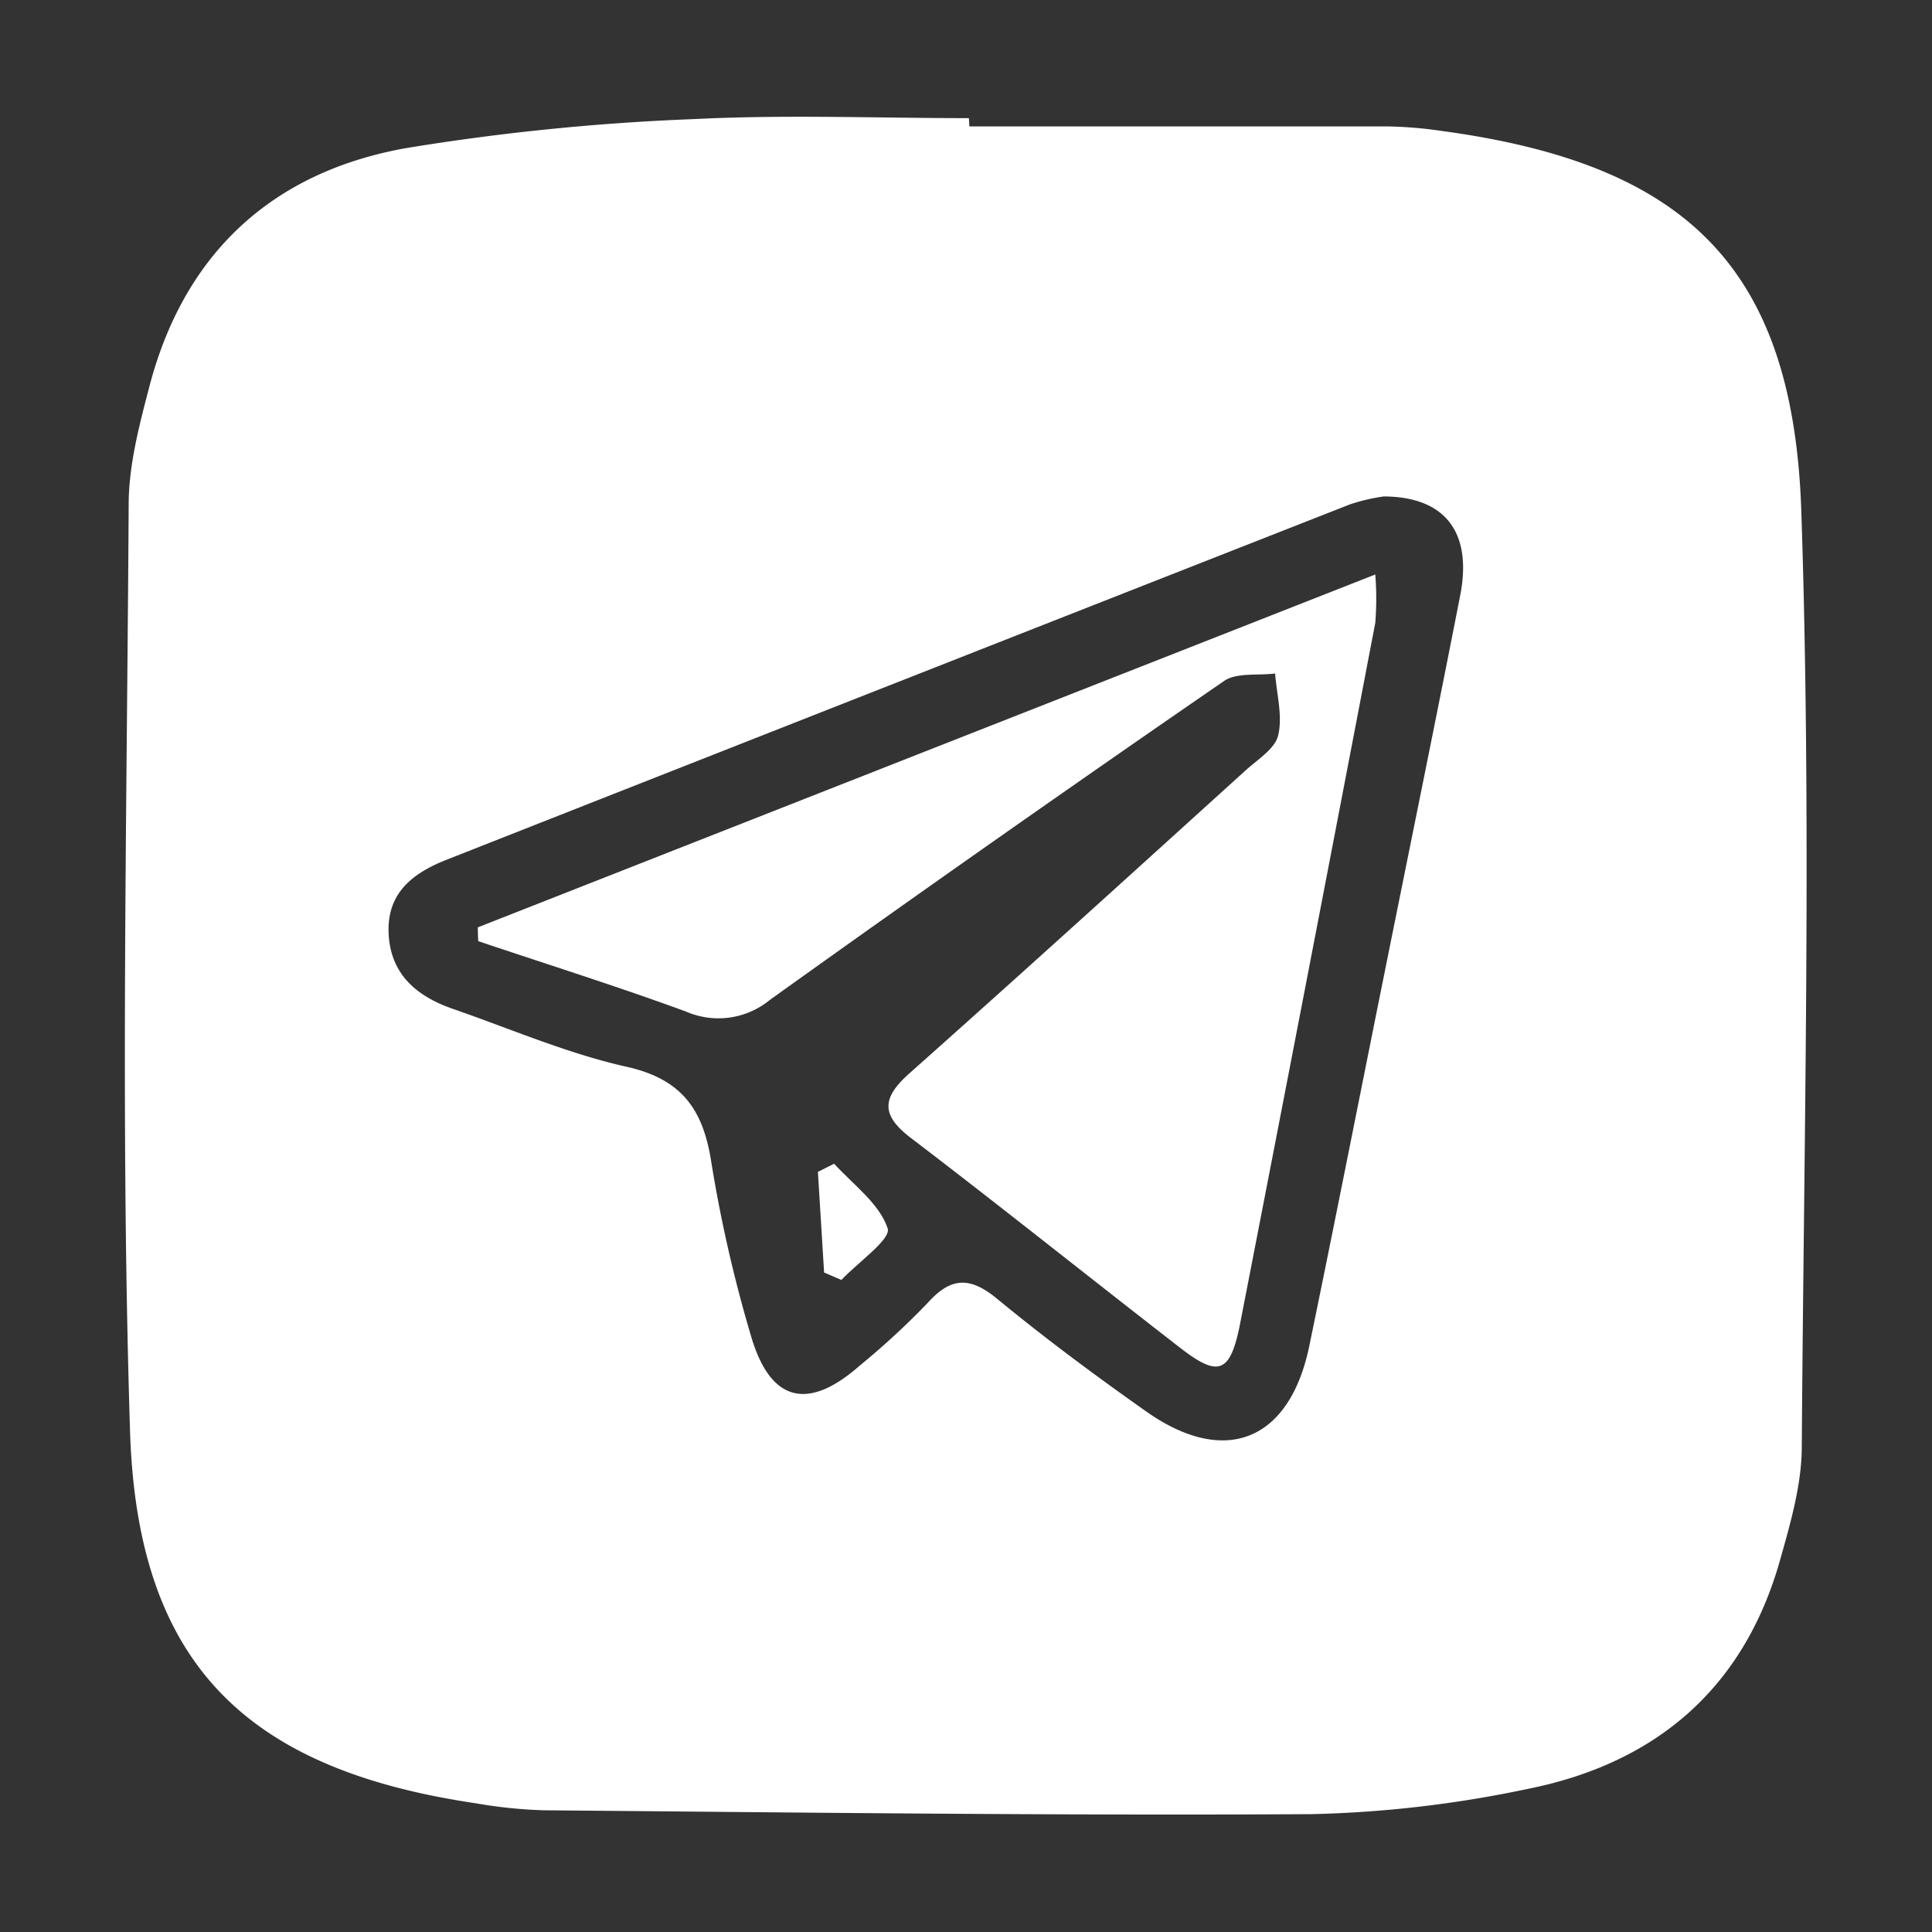
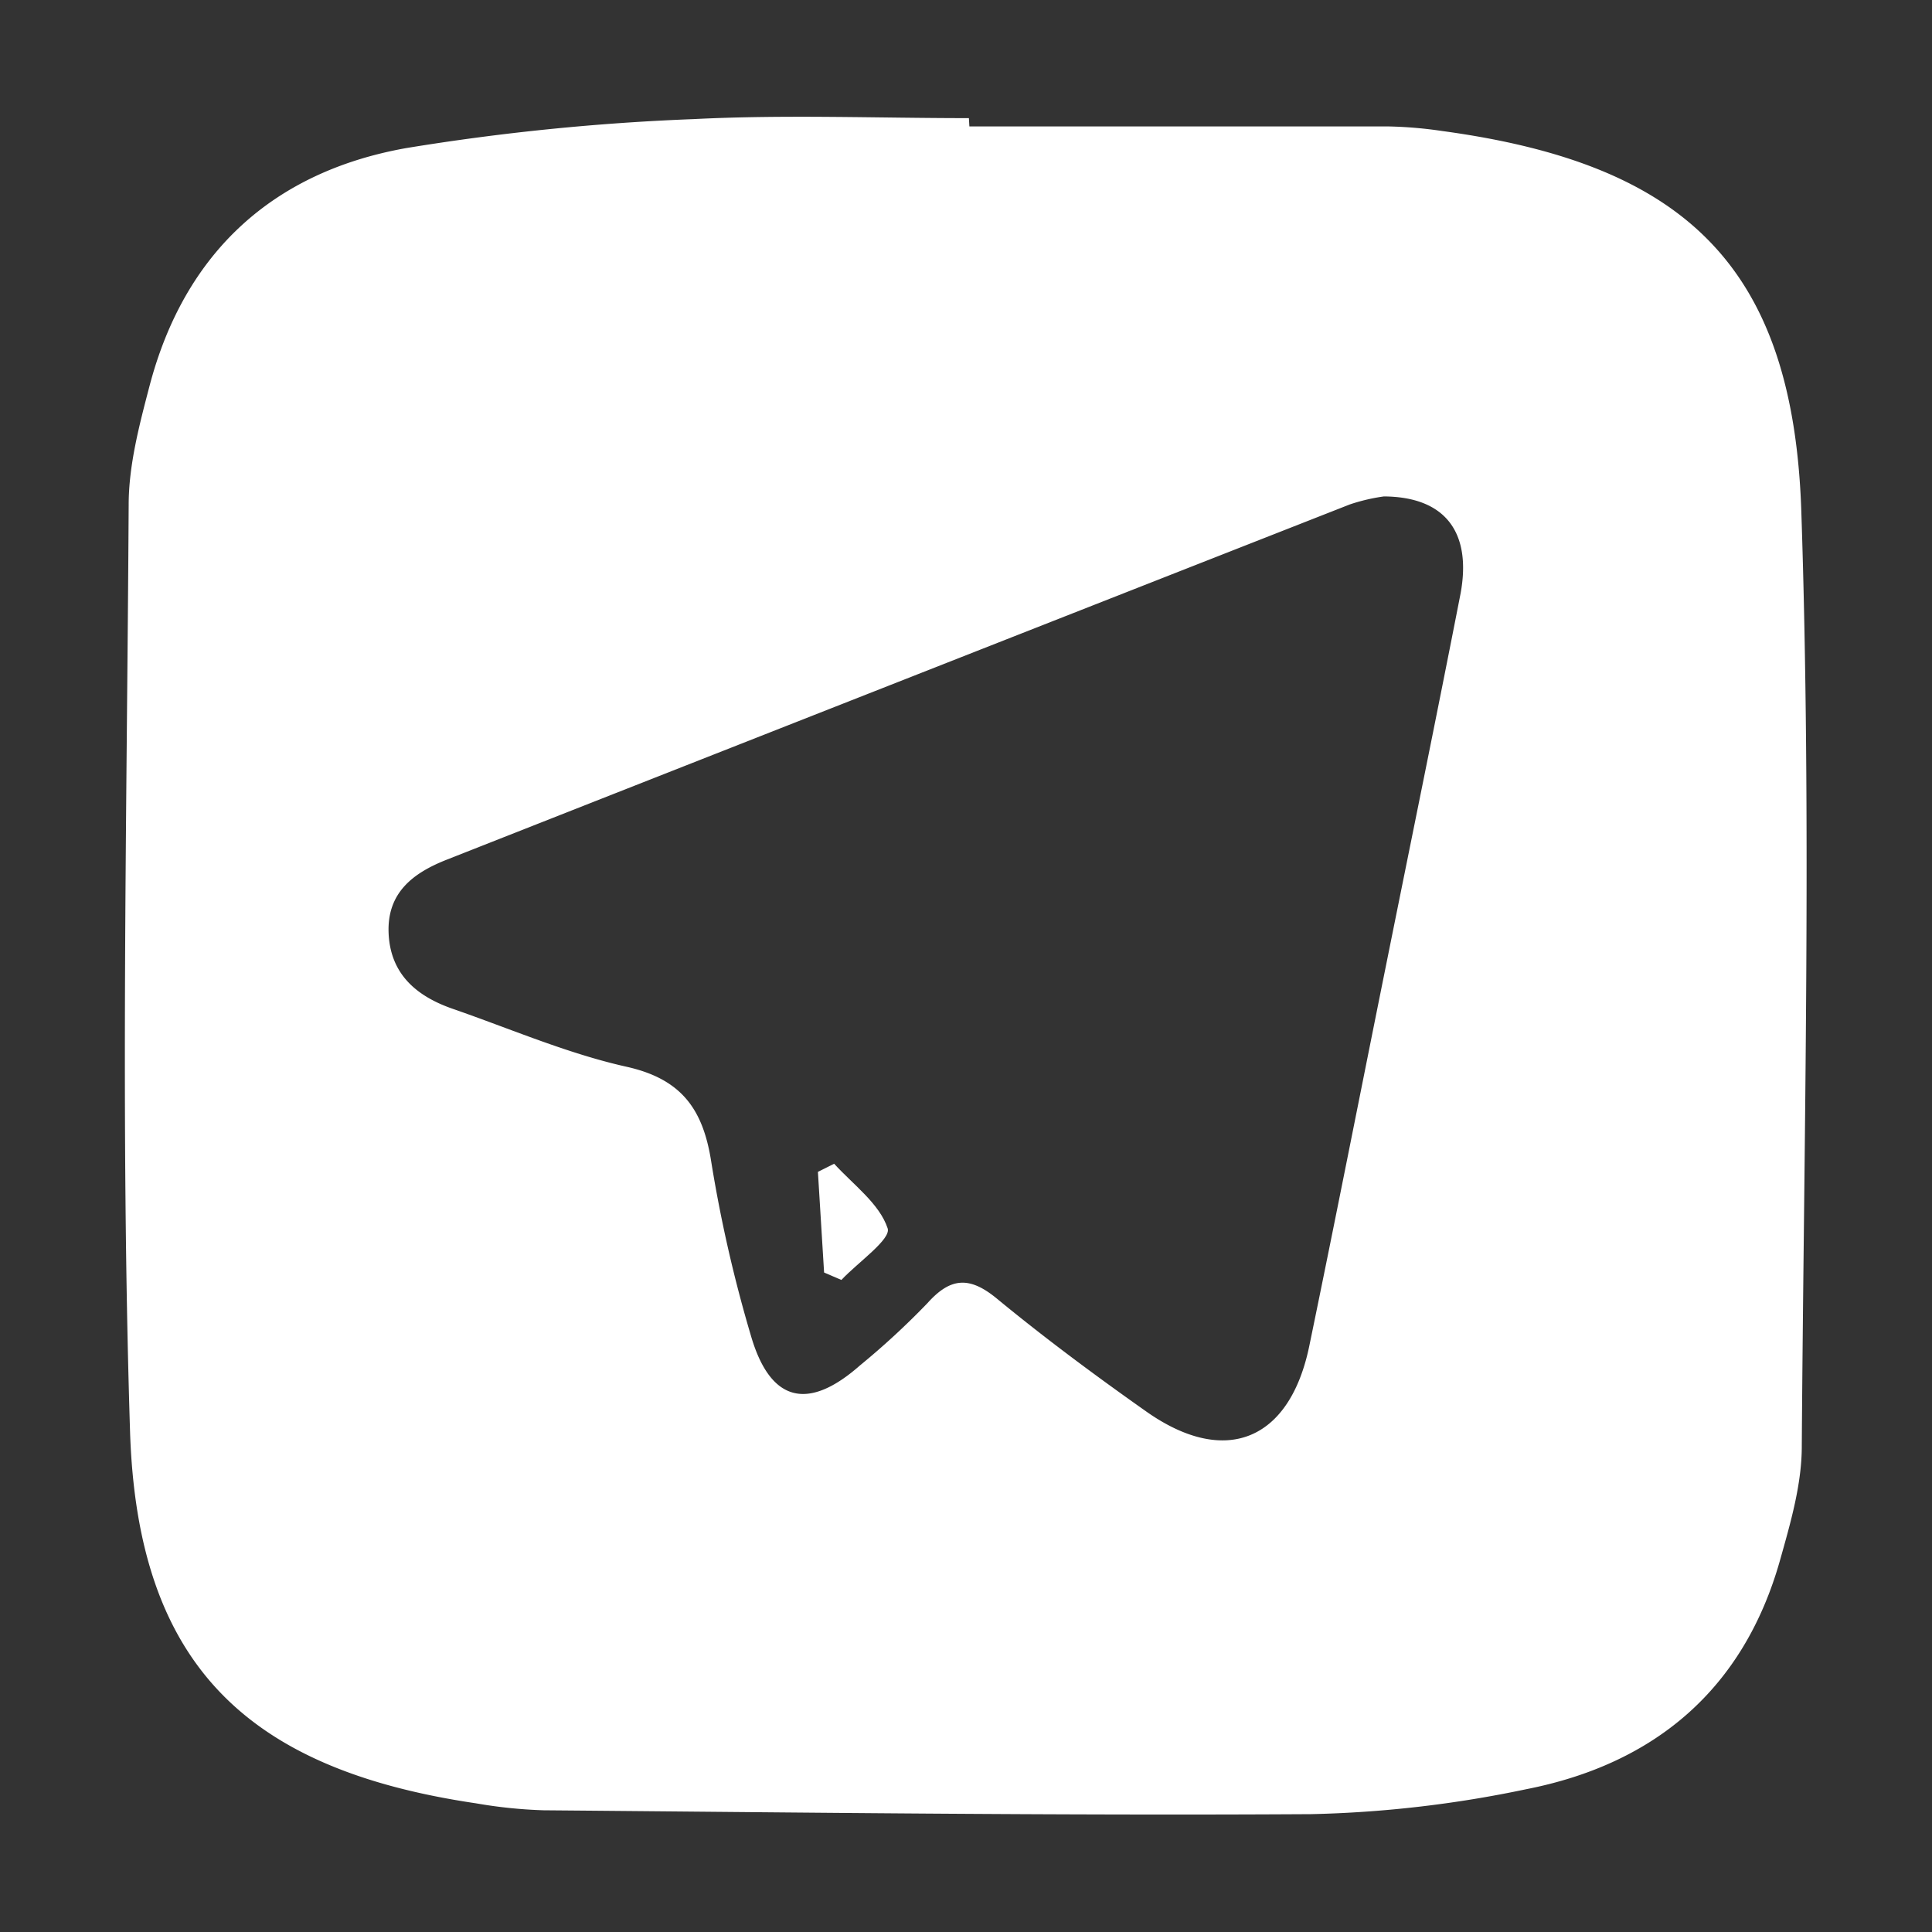
<svg xmlns="http://www.w3.org/2000/svg" id="Слой_1" data-name="Слой 1" viewBox="0 0 200 200">
  <rect x="0" y="0" width="200" height="200" fill="#333333" stroke="none" />
  <defs>
    <style>.cls-1{fill:#fff;}</style>
  </defs>
  <path class="cls-1" d="M100.35,13.09c14.48,0,29,0,43.46,0a43.72,43.72,0,0,1,5.47.47c25.15,3.41,36.34,14,37.19,39.33,1.08,32.24.27,64.55.05,96.83,0,3.93-1.16,7.91-2.24,11.75-3.76,13.37-12.95,21.13-26.29,23.75a120.49,120.49,0,0,1-22.27,2.58c-26.48.16-53-.18-79.44-.4a49.33,49.33,0,0,1-7-.72c-23.83-3.52-35.07-14.47-35.82-38.56-1-31.92-.32-63.9-.14-95.86,0-4.09,1.1-8.26,2.15-12.27,3.61-13.8,12.75-22.2,26.58-24.66a240.72,240.72,0,0,1,29.76-3c9.47-.48,19-.1,28.49-.1Zm42.91,38.3a19.41,19.41,0,0,0-3.53.83Q93,70.57,46.23,89c-3.44,1.36-6.19,3.39-6,7.63s2.92,6.51,6.63,7.8c6,2.08,11.87,4.63,18,6,5.69,1.27,7.91,4.39,8.76,9.79a143.81,143.81,0,0,0,4.1,18c2,6.94,5.91,7.88,11.29,3.14a80.39,80.39,0,0,0,7-6.46c2.38-2.66,4.34-2.8,7.16-.49,5,4.12,10.23,8,15.55,11.75,8.12,5.69,14.79,3,16.82-6.84,2.73-13.21,5.33-26.45,8-39.68,2.56-12.73,5.17-25.46,7.66-38.21C152.35,55.15,149.66,51.43,143.26,51.39Z" />
-   <path class="cls-1" d="M49.46,96l92.91-36.53a32.16,32.16,0,0,1,0,5q-6.94,36.3-14,72.58c-1,5.06-2.2,5.56-6.09,2.56-9.35-7.24-18.58-14.64-28-21.82-3.09-2.36-3-4.12-.17-6.65C105.82,100.73,117.41,90.2,129,79.7c1.23-1.11,3-2.2,3.32-3.59.47-2-.16-4.25-.32-6.39-1.78.23-4-.12-5.29.78q-23.67,16.29-47,33A8.4,8.4,0,0,1,71,104.71c-7.1-2.6-14.32-4.87-21.49-7.28C49.48,96.94,49.47,96.45,49.46,96Z" />
  <path class="cls-1" d="M85.31,131.73c-.21-3.47-.43-6.95-.64-10.42l1.68-.84c2,2.19,4.69,4.13,5.54,6.69.37,1.13-3.08,3.52-4.79,5.34Z" />
</svg>